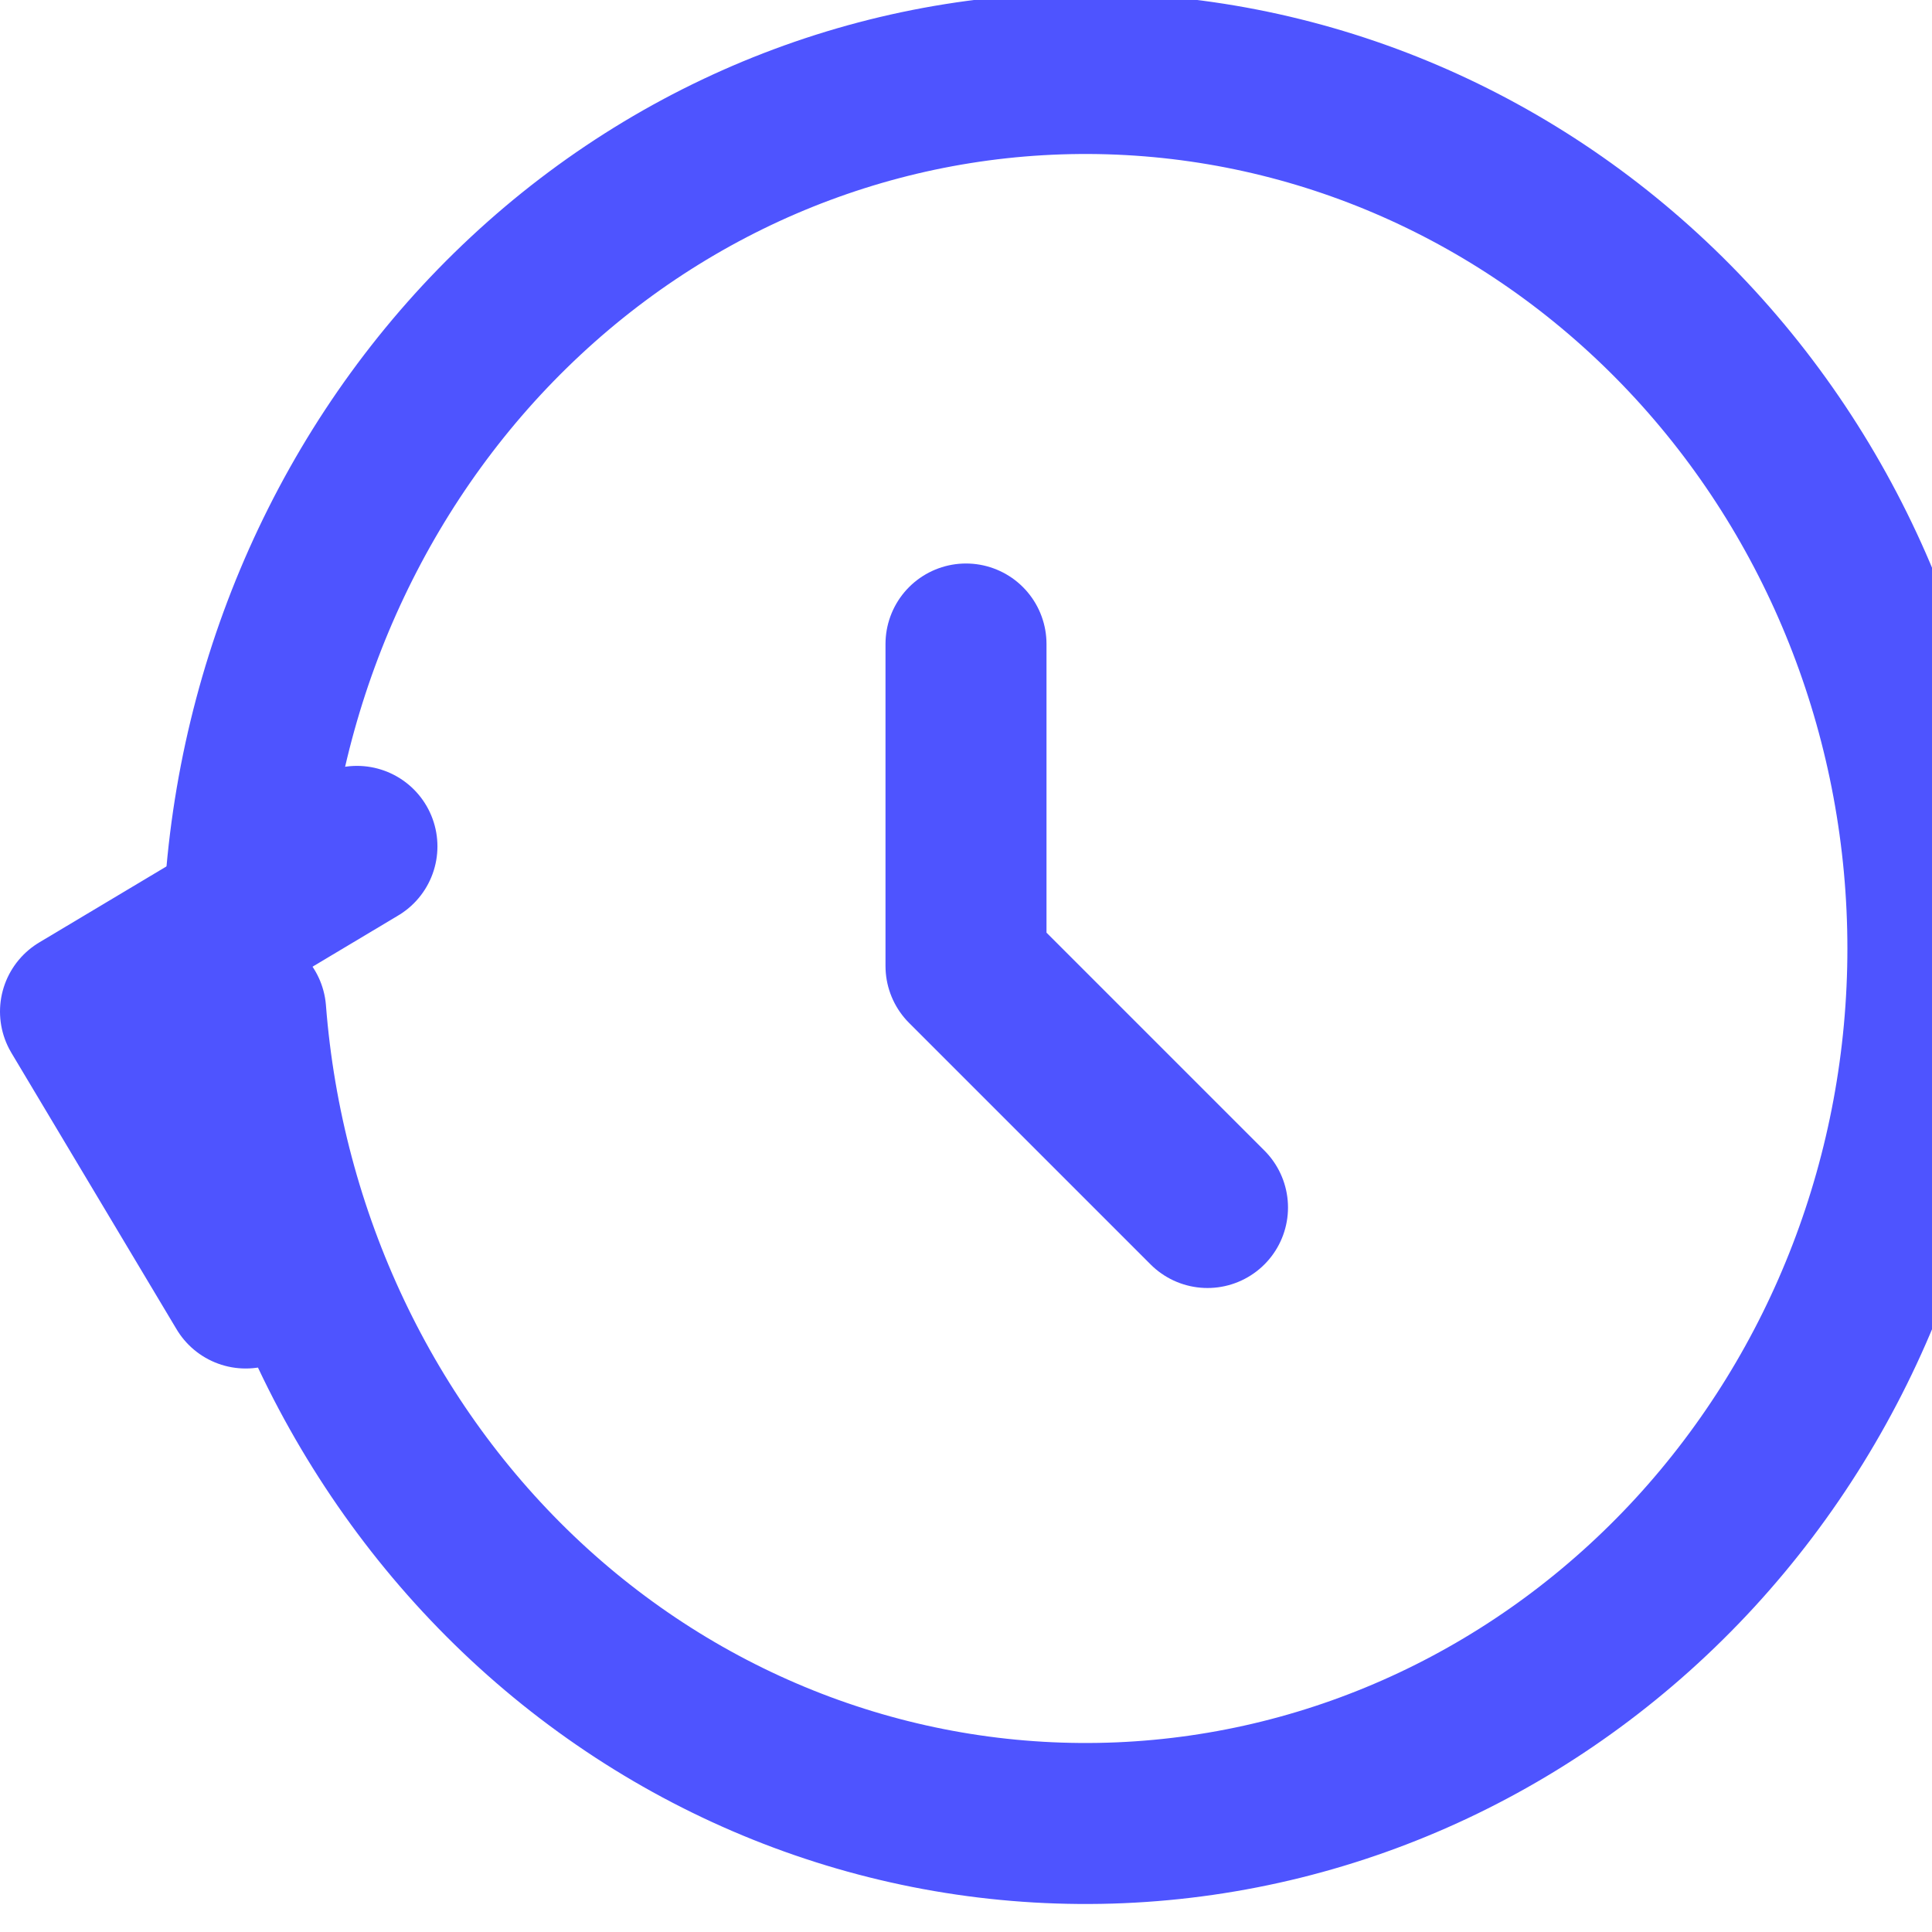
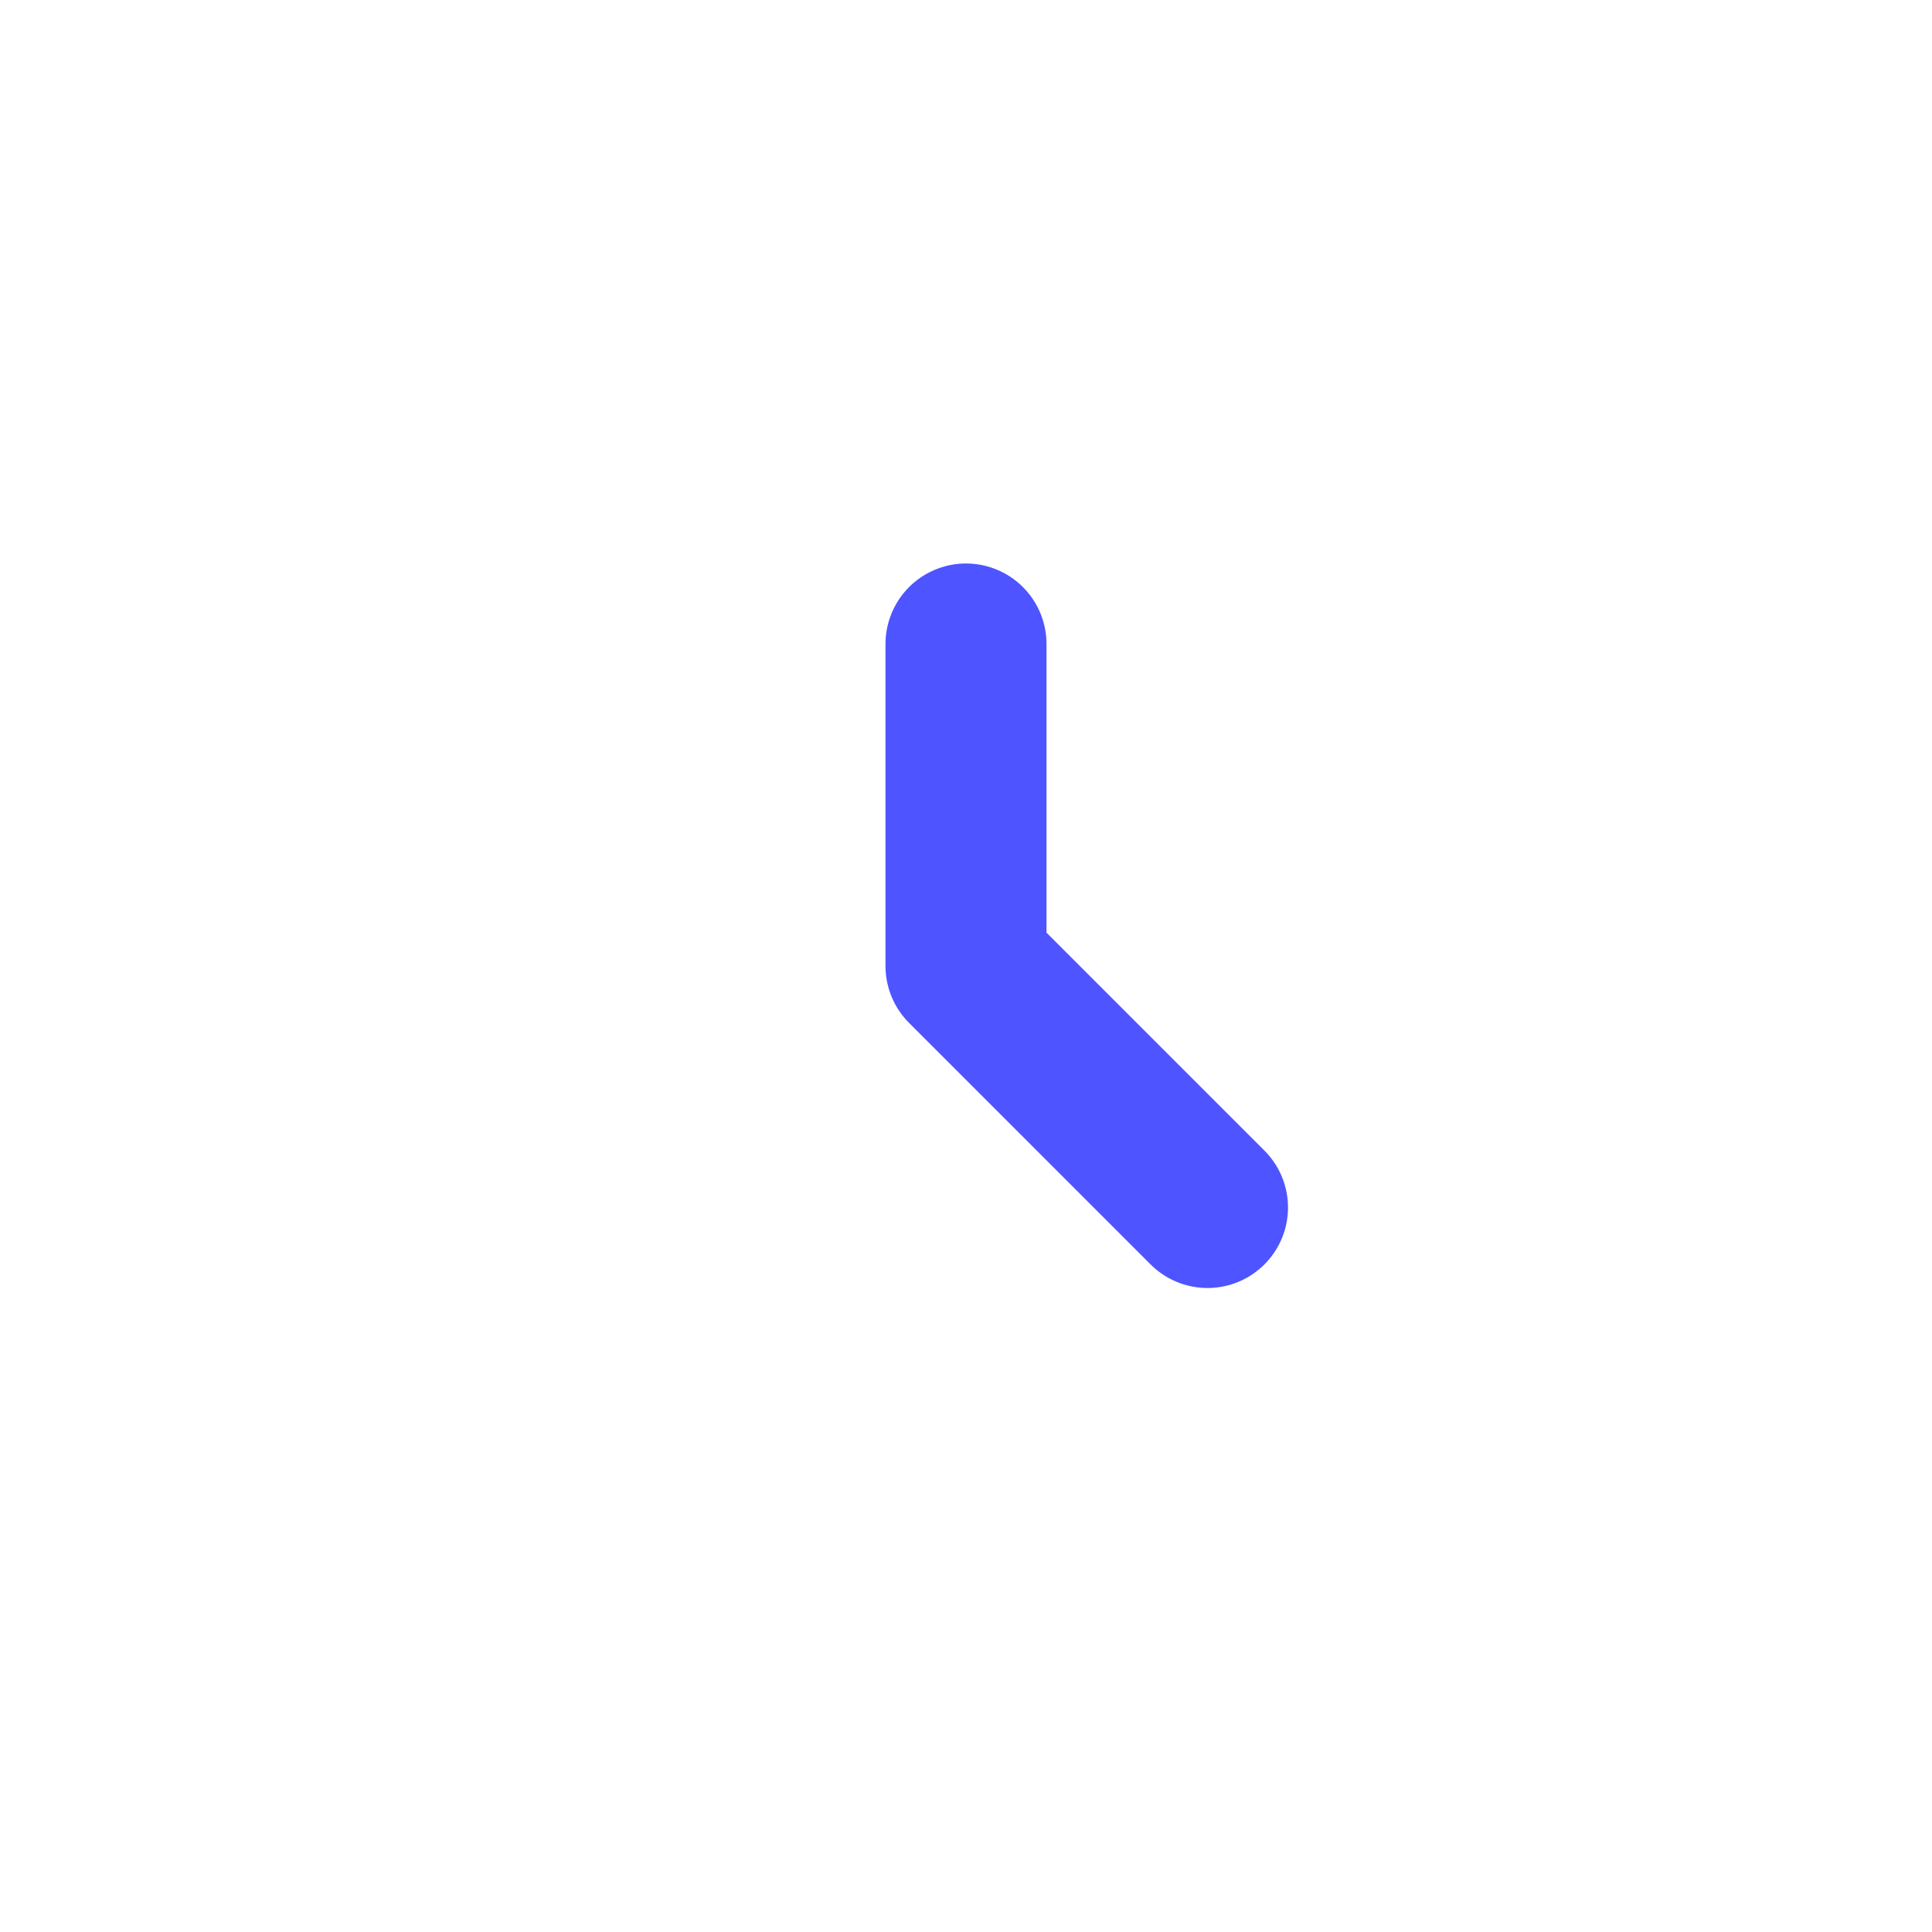
<svg xmlns="http://www.w3.org/2000/svg" width="24" height="24" viewBox="0 0 24 24" fill="none">
  <path d="M12 8V12L15 15" stroke="#4e54ff" stroke-width="2" stroke-linecap="round" stroke-linejoin="round" />
-   <path d="M3.052 11C3.27 8.19 4.511 5.557 6.53 3.676C8.549 1.794 11.195 0.806 13.916 0.922C16.636 1.038 19.19 2.248 21.056 4.279C22.921 6.309 23.949 8.995 23.949 11.783C23.949 14.57 22.921 17.256 21.056 19.287C19.19 21.317 16.636 22.527 13.916 22.643C11.195 22.759 8.549 21.771 6.53 19.89C4.511 18.008 3.27 15.376 3.052 12.566" stroke="#4e54ff" stroke-width="2" stroke-linecap="round" stroke-linejoin="round" />
-   <path d="M3.052 16L1 12.566L4.434 10.514" stroke="#4e54ff" stroke-width="2" stroke-linecap="round" stroke-linejoin="round" />
</svg>